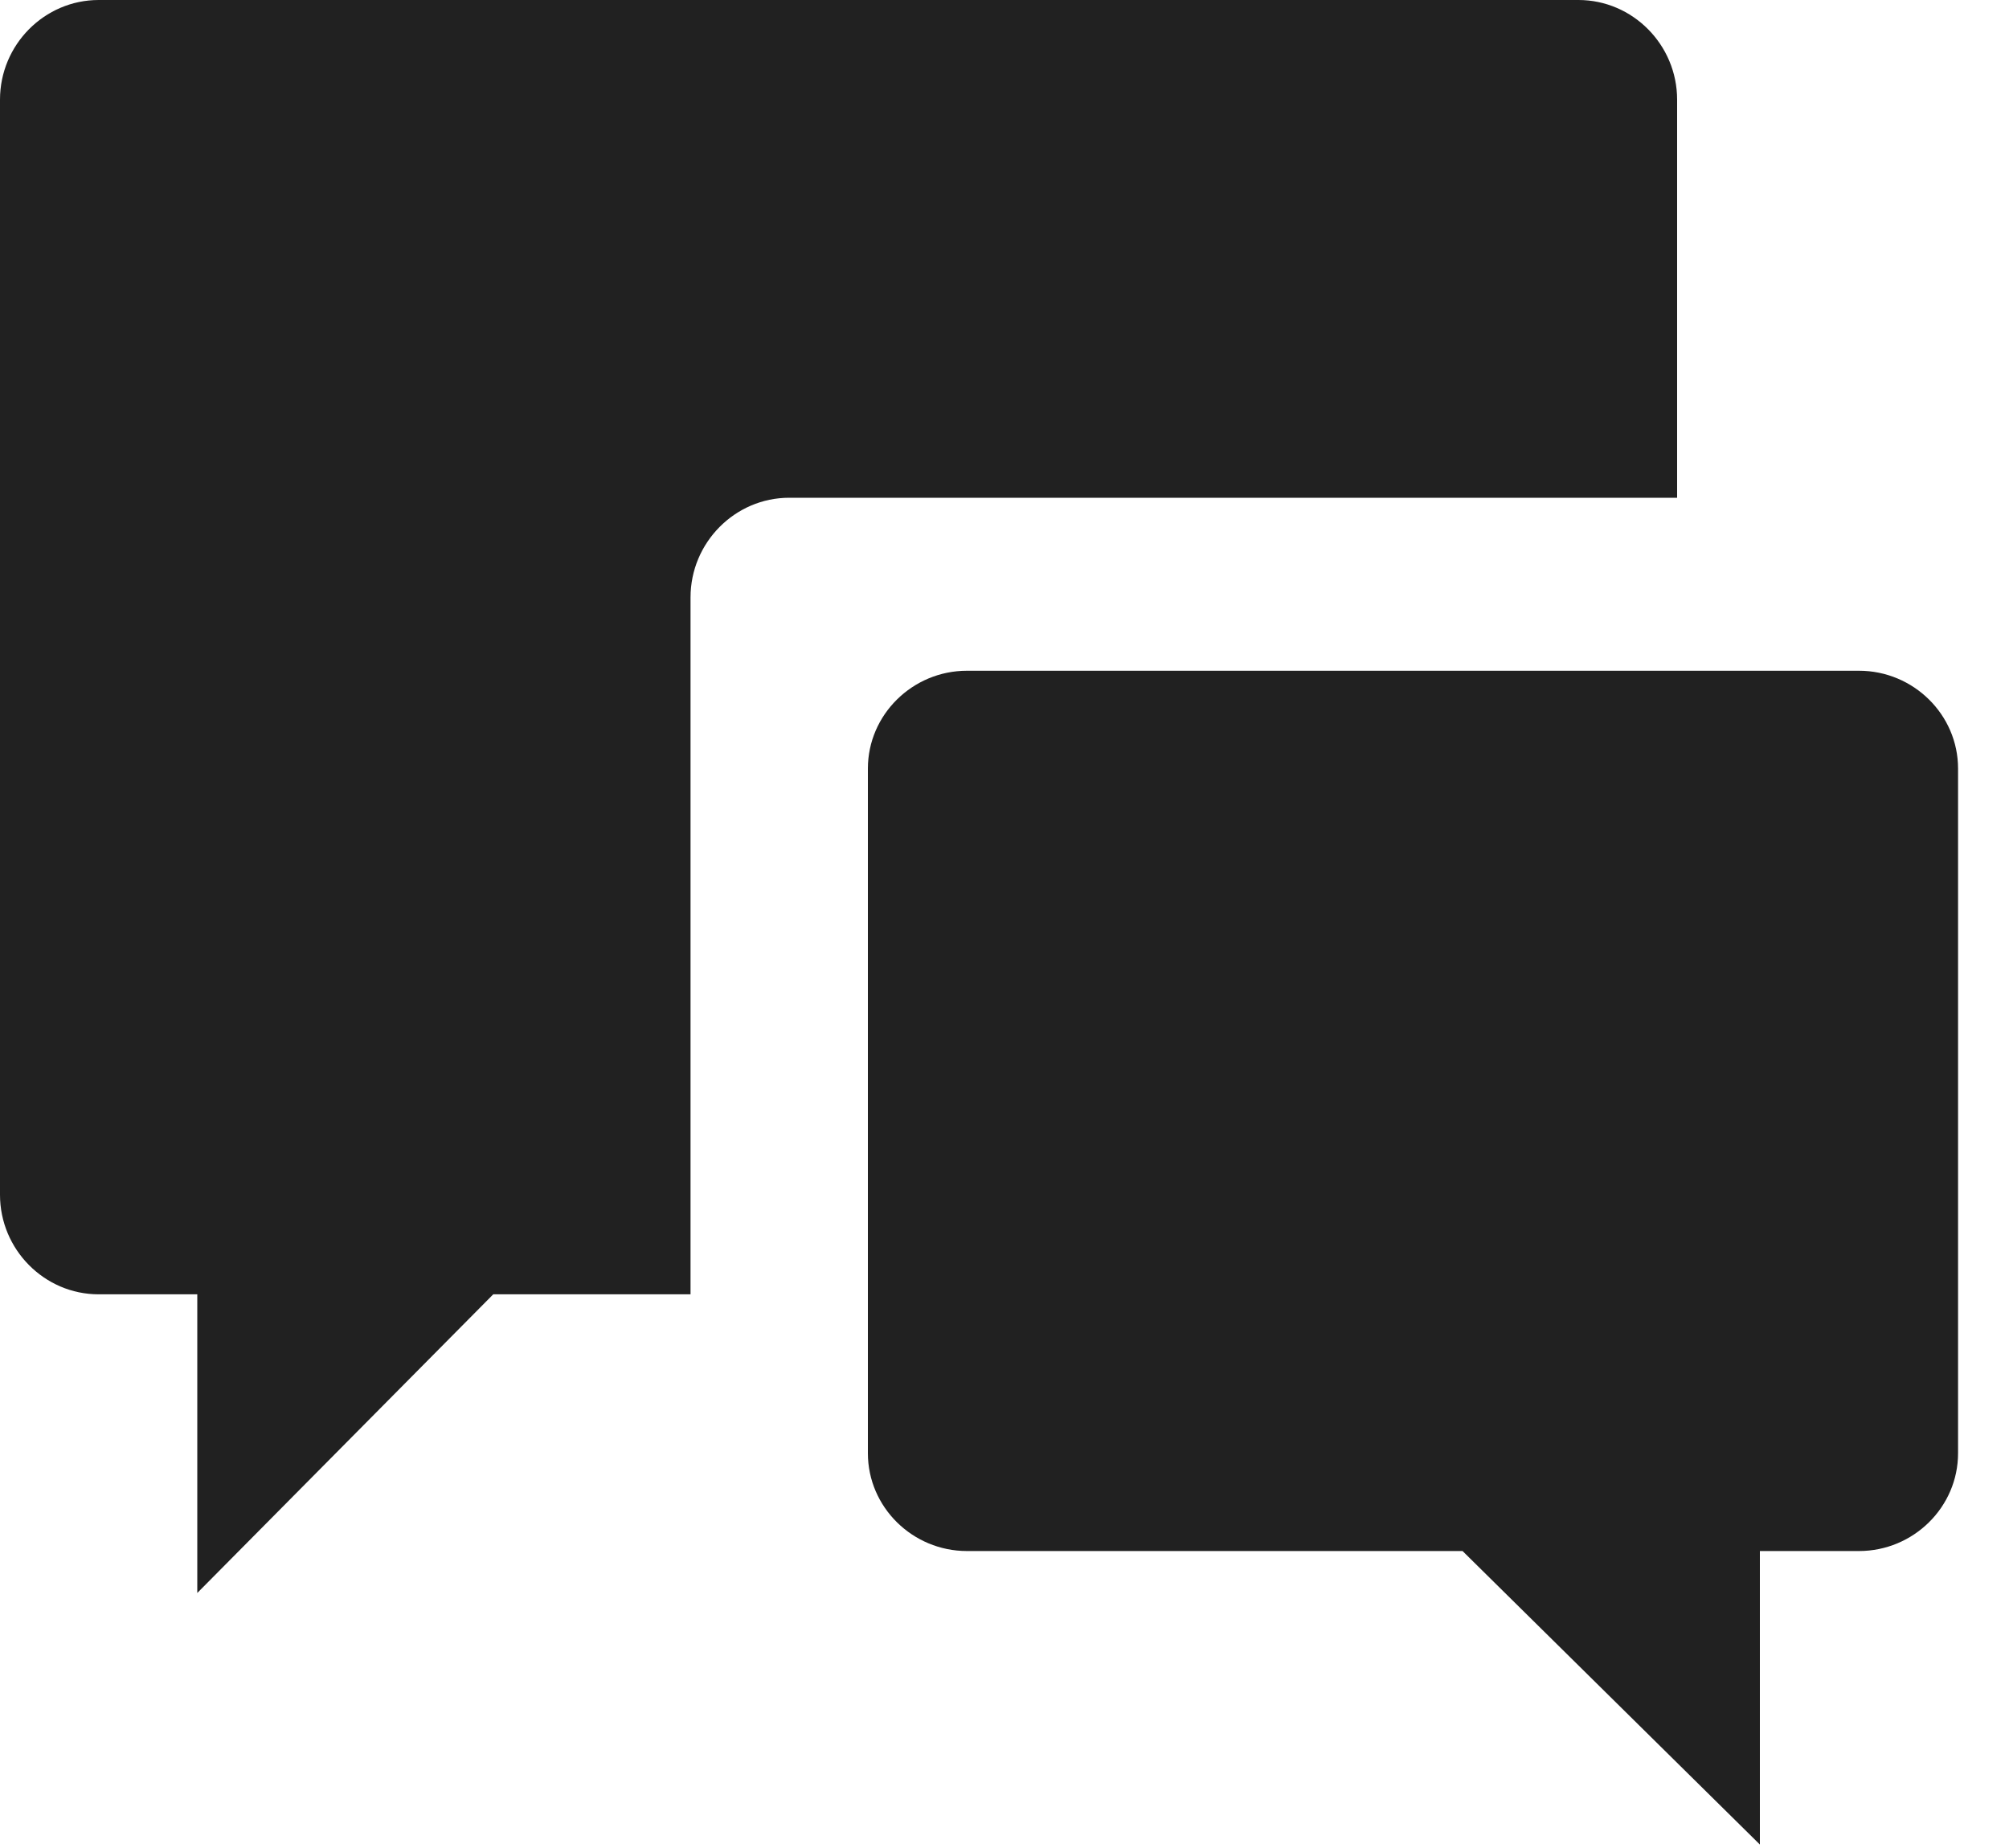
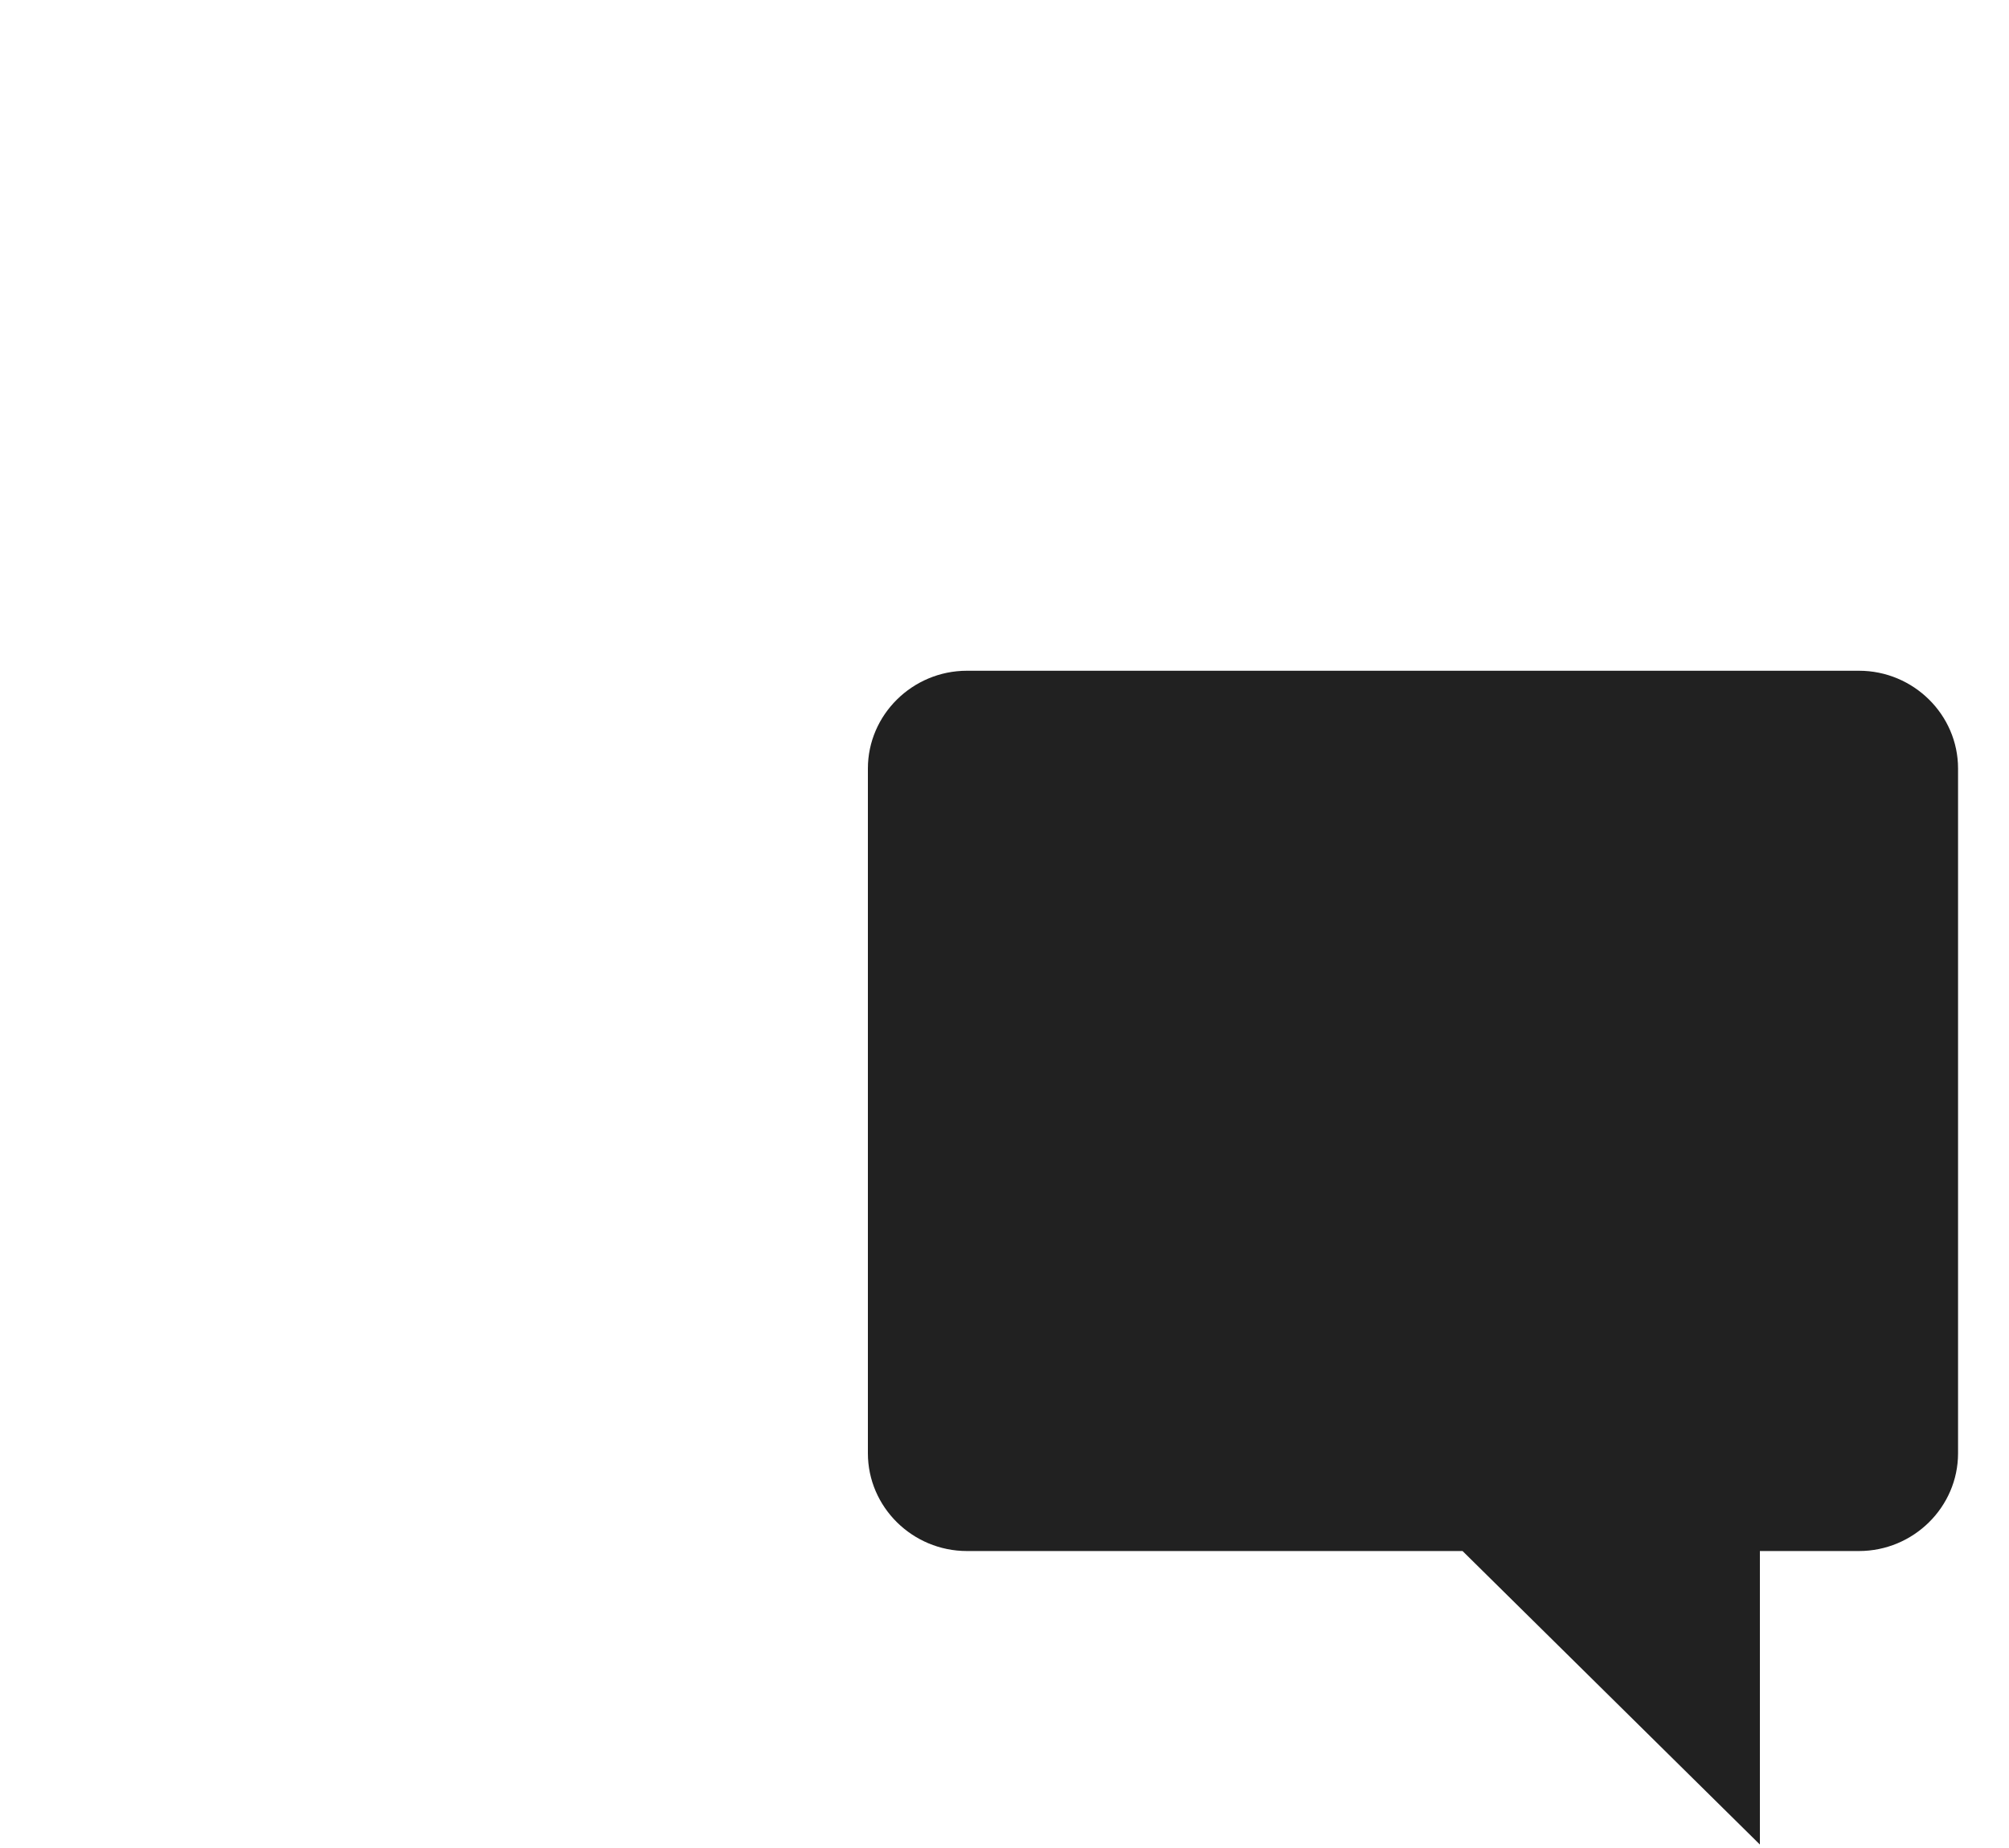
<svg xmlns="http://www.w3.org/2000/svg" width="25" height="23" viewBox="0 0 25 23">
  <g fill="#212121" fill-rule="evenodd">
-     <path d="M8.593 7.435c0-.682.553-1.24 1.228-1.24H20.87V1.24C20.87.558 20.317 0 19.642 0H1.228C.552 0 0 .558 0 1.24v13.63c0 .681.552 1.239 1.228 1.239h1.227v3.717l3.683-3.717h2.455V7.435z" />
    <path d="M23.132 8.348H12.033c-.678 0-1.233.548-1.233 1.217v8.522c0 .67.555 1.217 1.233 1.217H18.2l3.7 3.653v-3.653h1.233c.678 0 1.233-.547 1.233-1.217V9.565c0-.67-.555-1.217-1.233-1.217" />
  </g>
</svg>